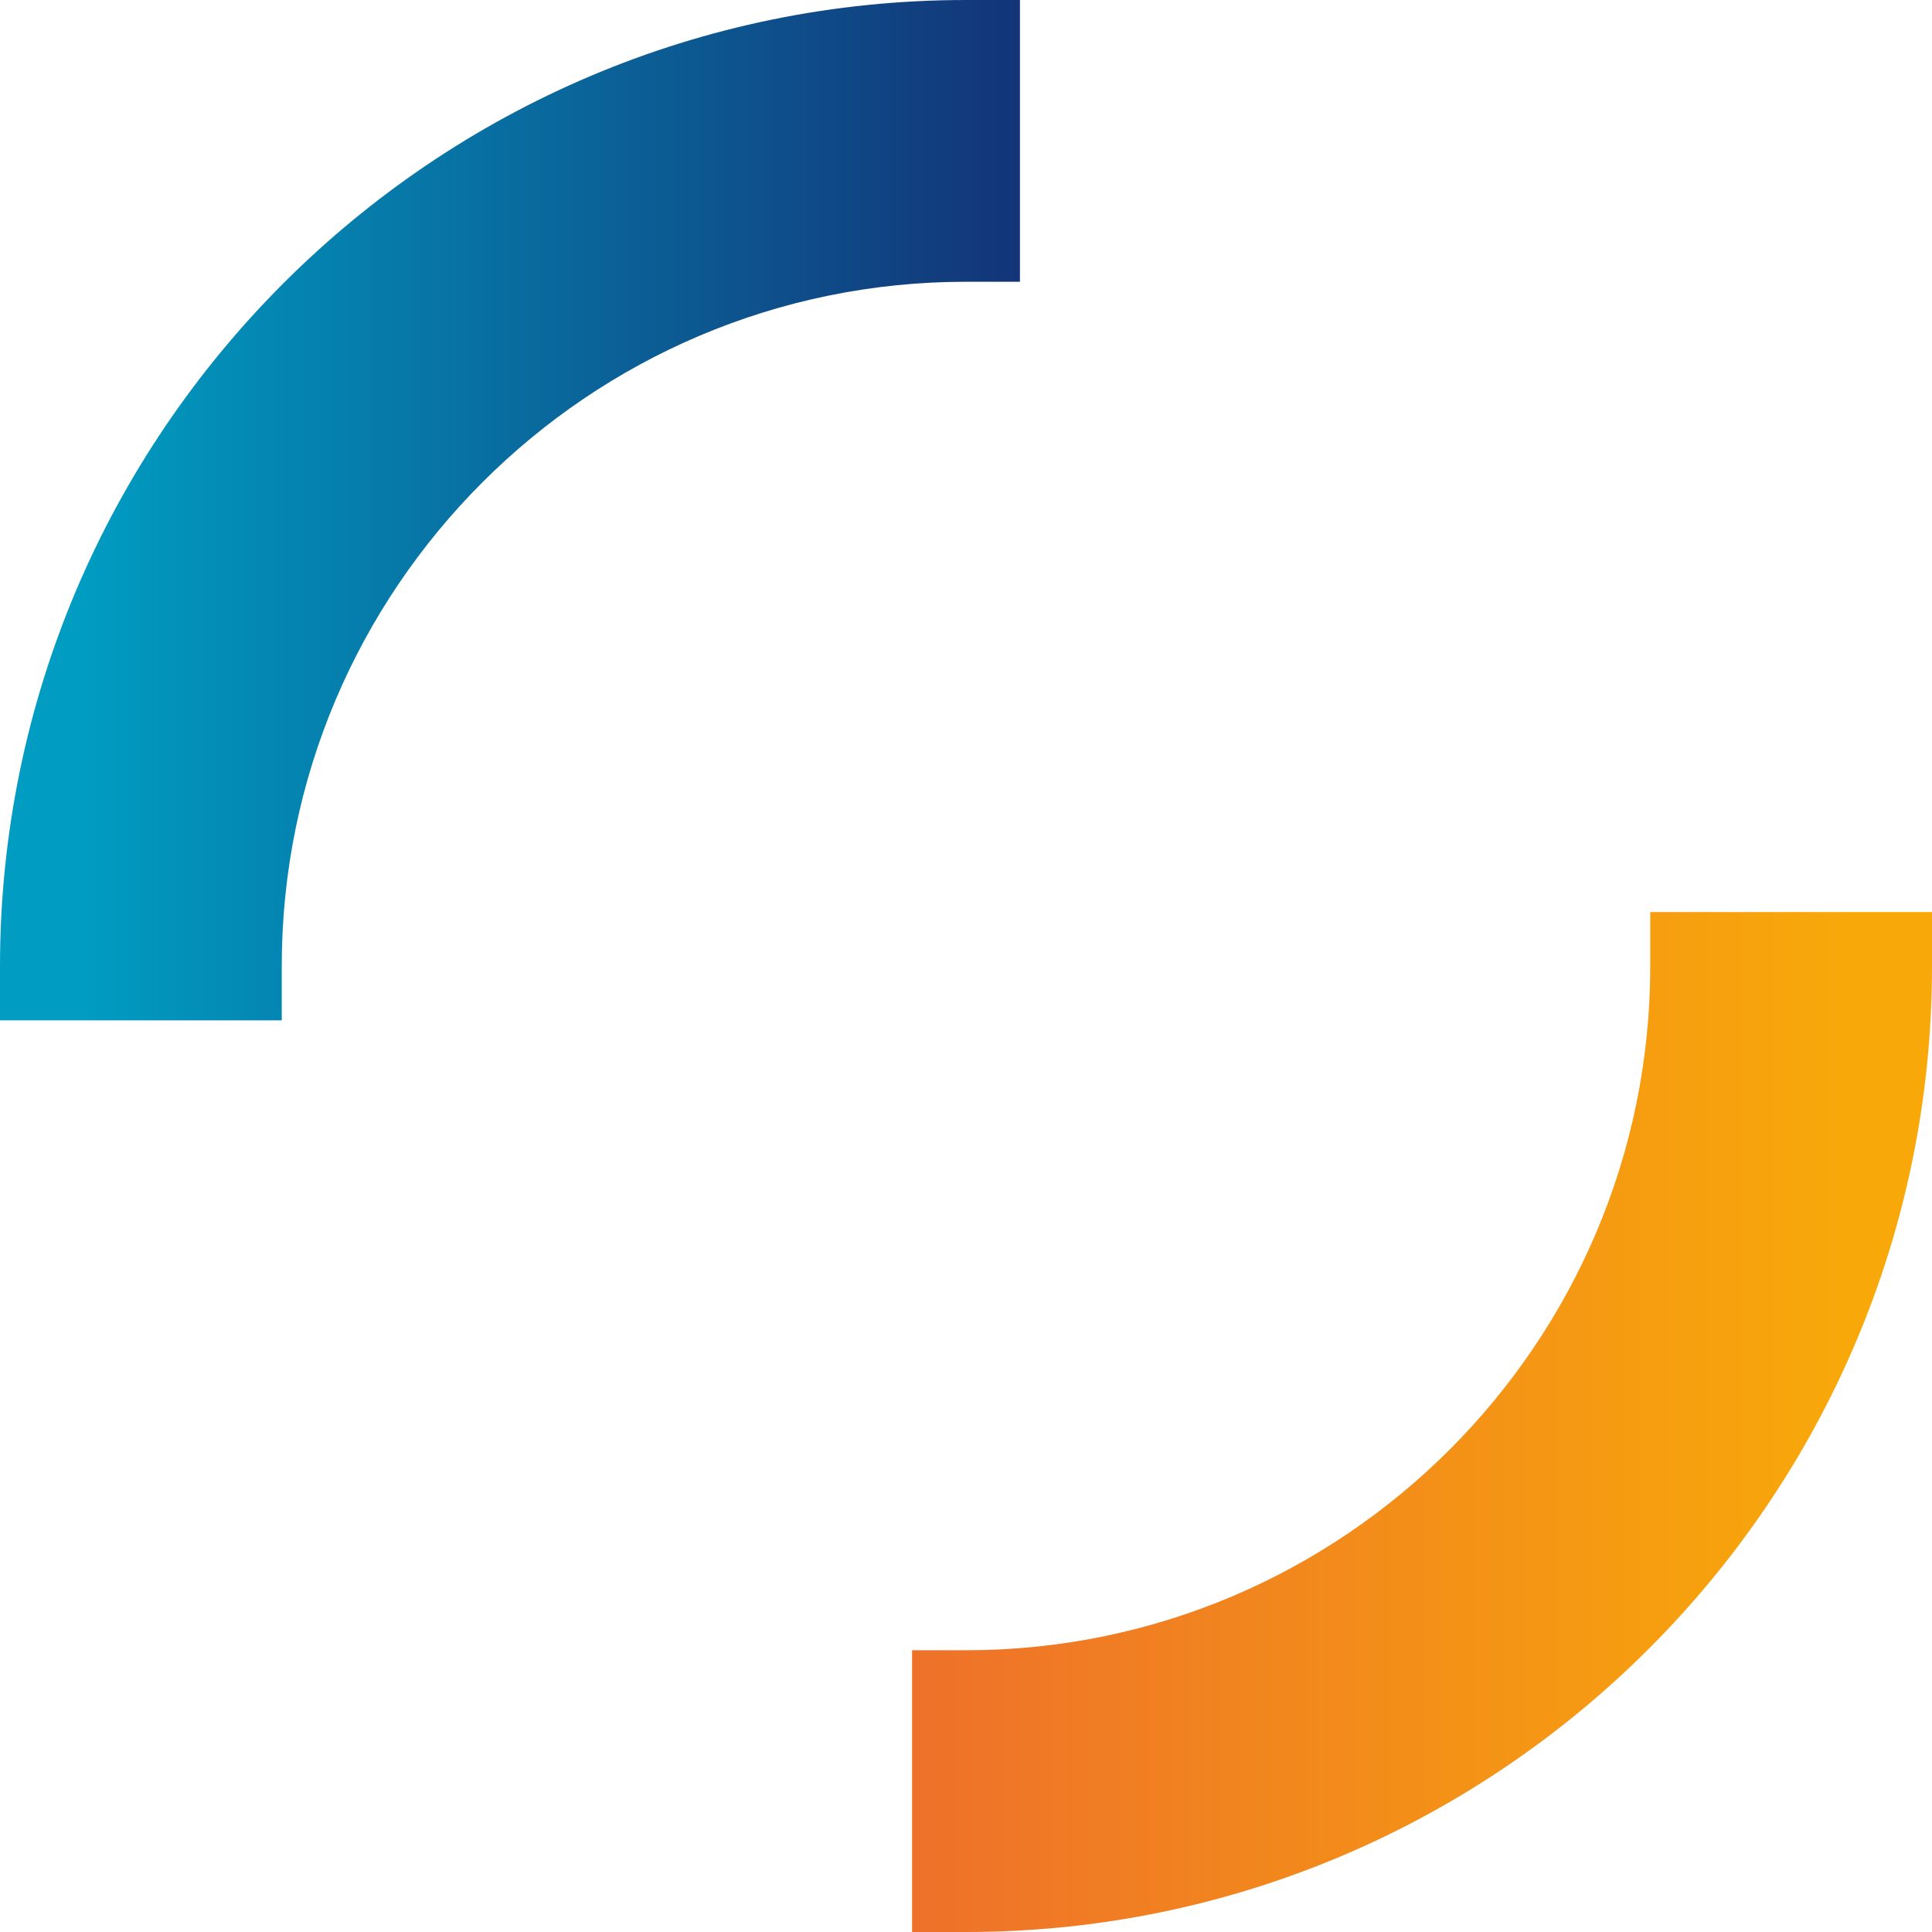
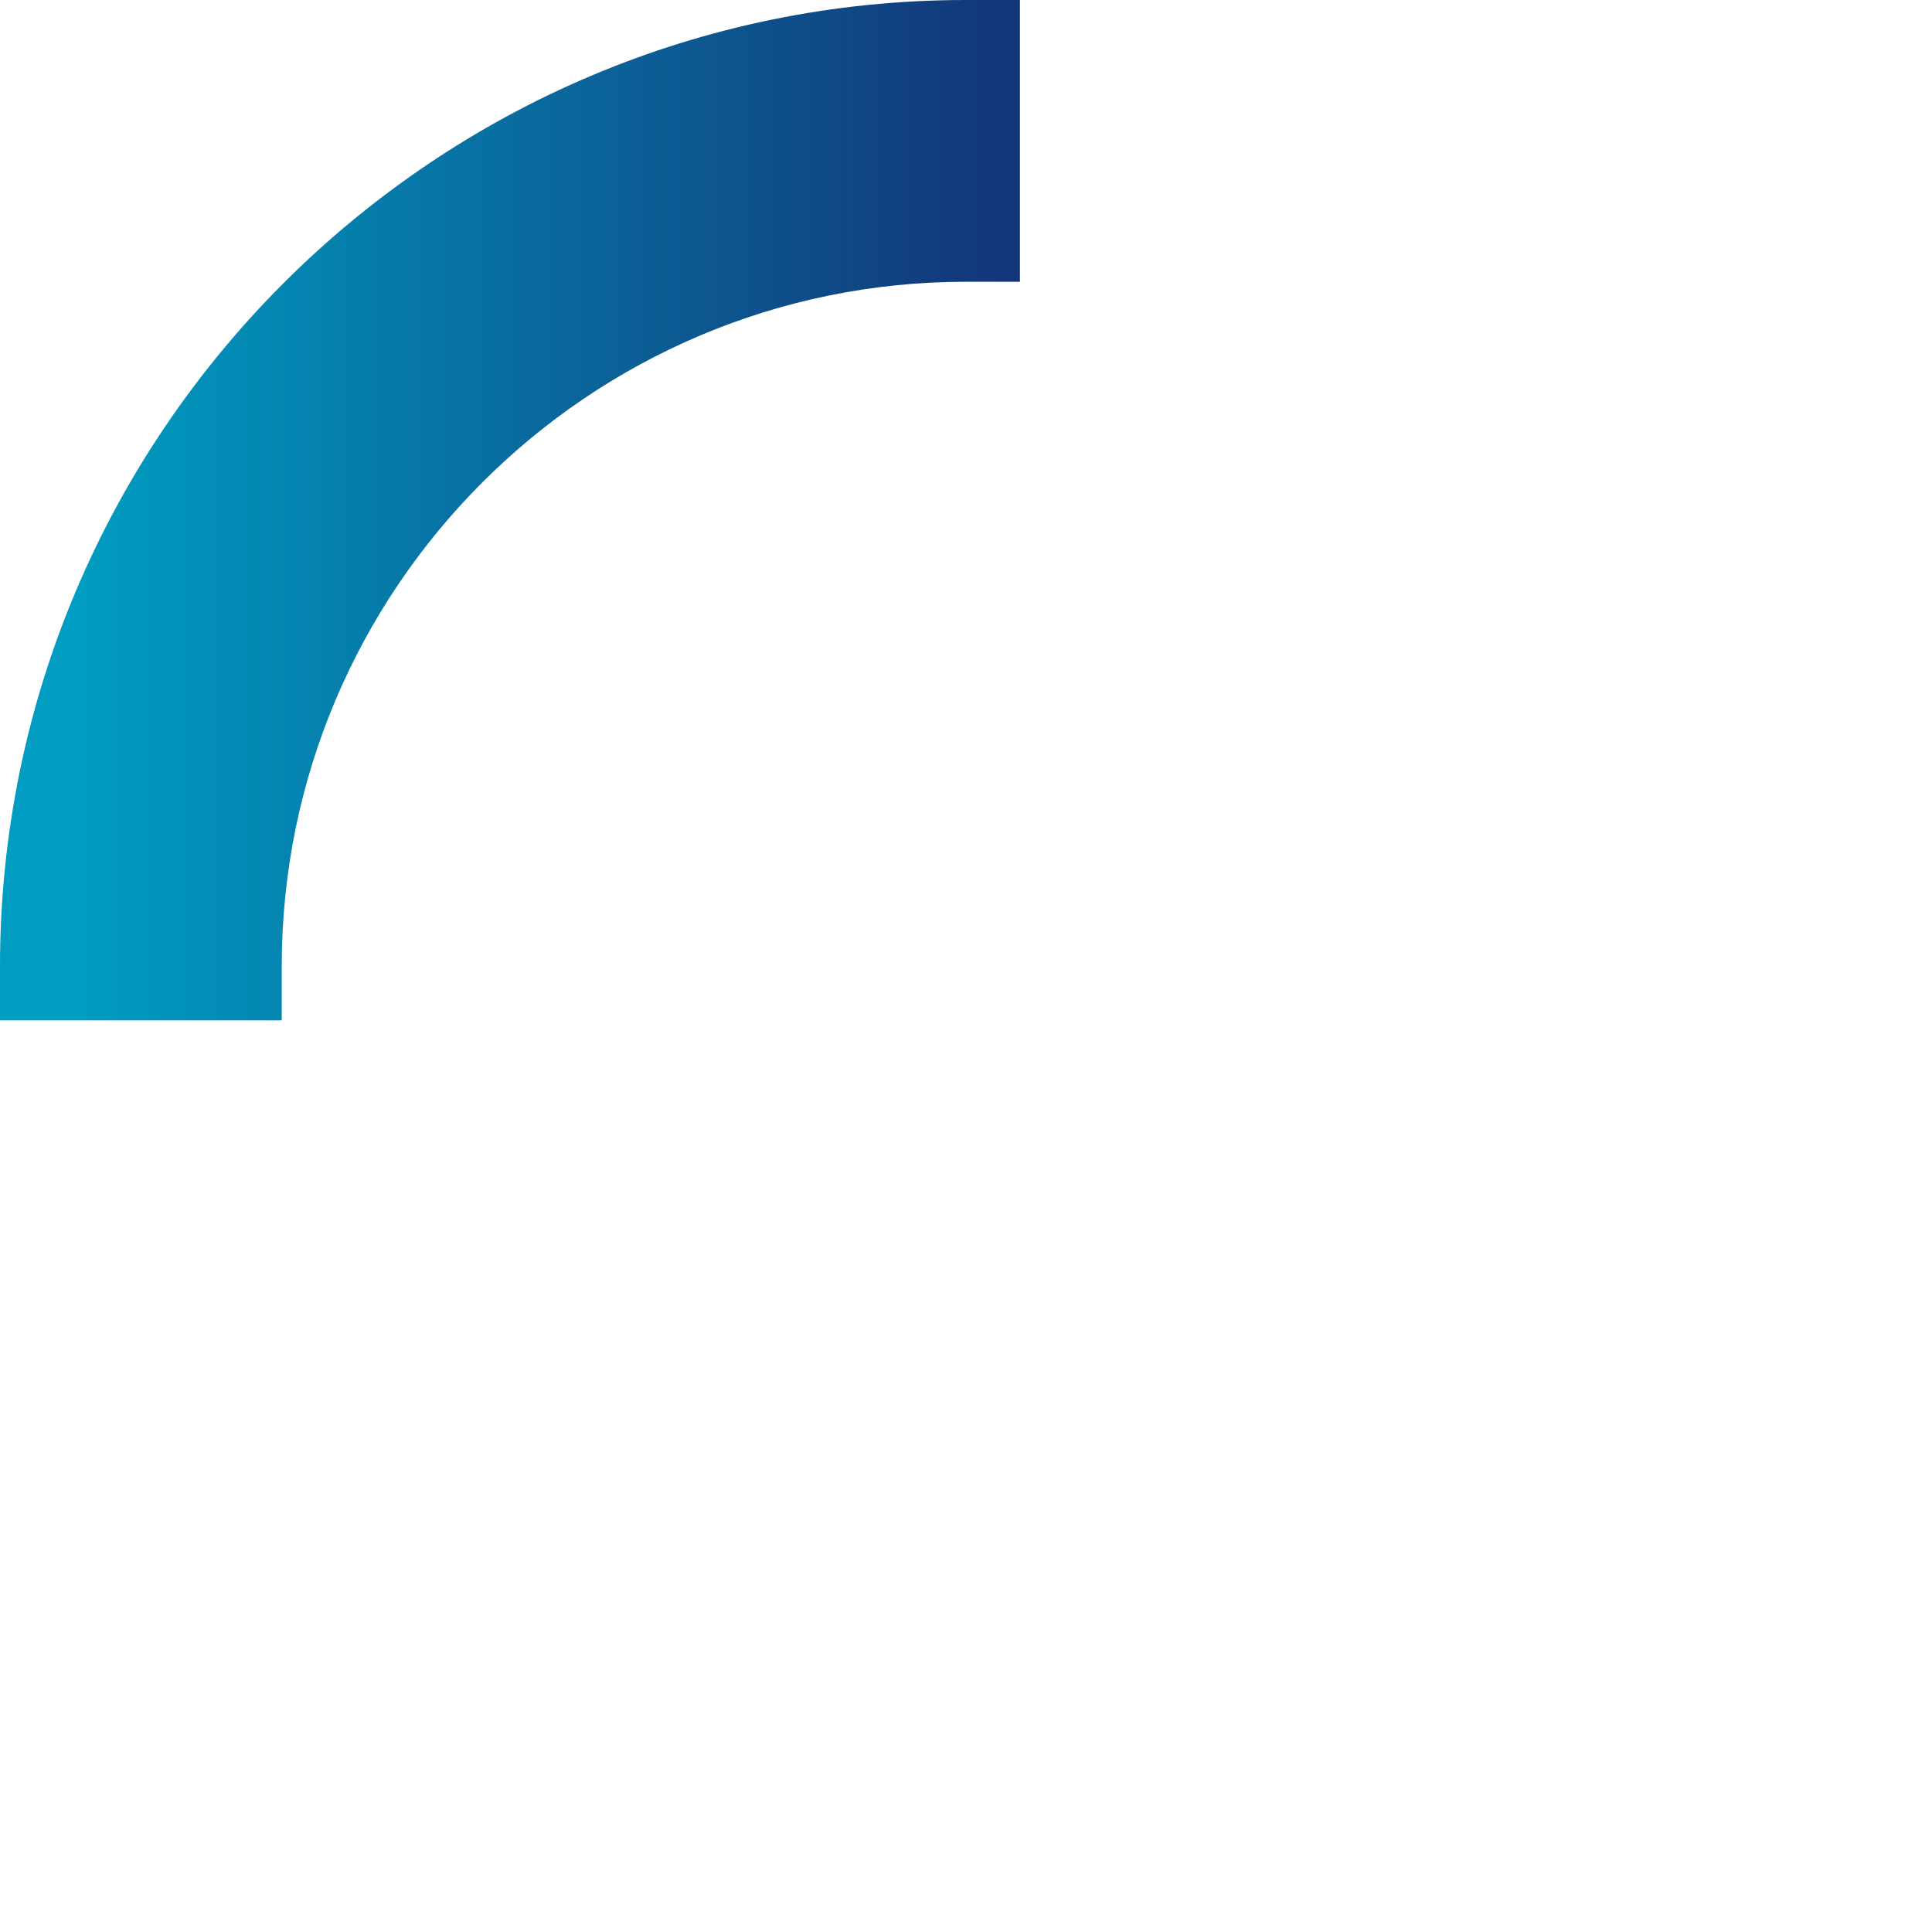
<svg xmlns="http://www.w3.org/2000/svg" id="Calque_2" data-name="Calque 2" viewBox="0 0 48 48">
  <defs>
    <style>
      .cls-1 {
        fill: url(#Dégradé_sans_nom_4);
      }

      .cls-2 {
        fill: url(#Dégradé_sans_nom_2);
      }
    </style>
    <linearGradient id="Dégradé_sans_nom_2" data-name="Dégradé sans nom 2" x1="0" y1="12.67" x2="25.35" y2="12.67" gradientUnits="userSpaceOnUse">
      <stop offset=".08" stop-color="#009cc1" />
      <stop offset="1" stop-color="#133478" />
    </linearGradient>
    <linearGradient id="Dégradé_sans_nom_4" data-name="Dégradé sans nom 4" x1="22.66" y1="35.33" x2="48" y2="35.33" gradientUnits="userSpaceOnUse">
      <stop offset="0" stop-color="#ee712a" />
      <stop offset=".92" stop-color="#f8a909" />
    </linearGradient>
  </defs>
  <g id="Calque_1-2" data-name="Calque 1">
    <g>
      <path class="cls-2" d="M7,25.35H0v-1.34C0,10.77,10.77,0,24,0h1.34v7h-1.34c-9.38,0-17,7.63-17,17v1.34Z" />
-       <path class="cls-1" d="M24,48h-1.34v-7h1.34c9.38,0,17-7.63,17-17v-1.34h7v1.35c0,13.23-10.77,23.99-24,23.99Z" />
    </g>
  </g>
</svg>